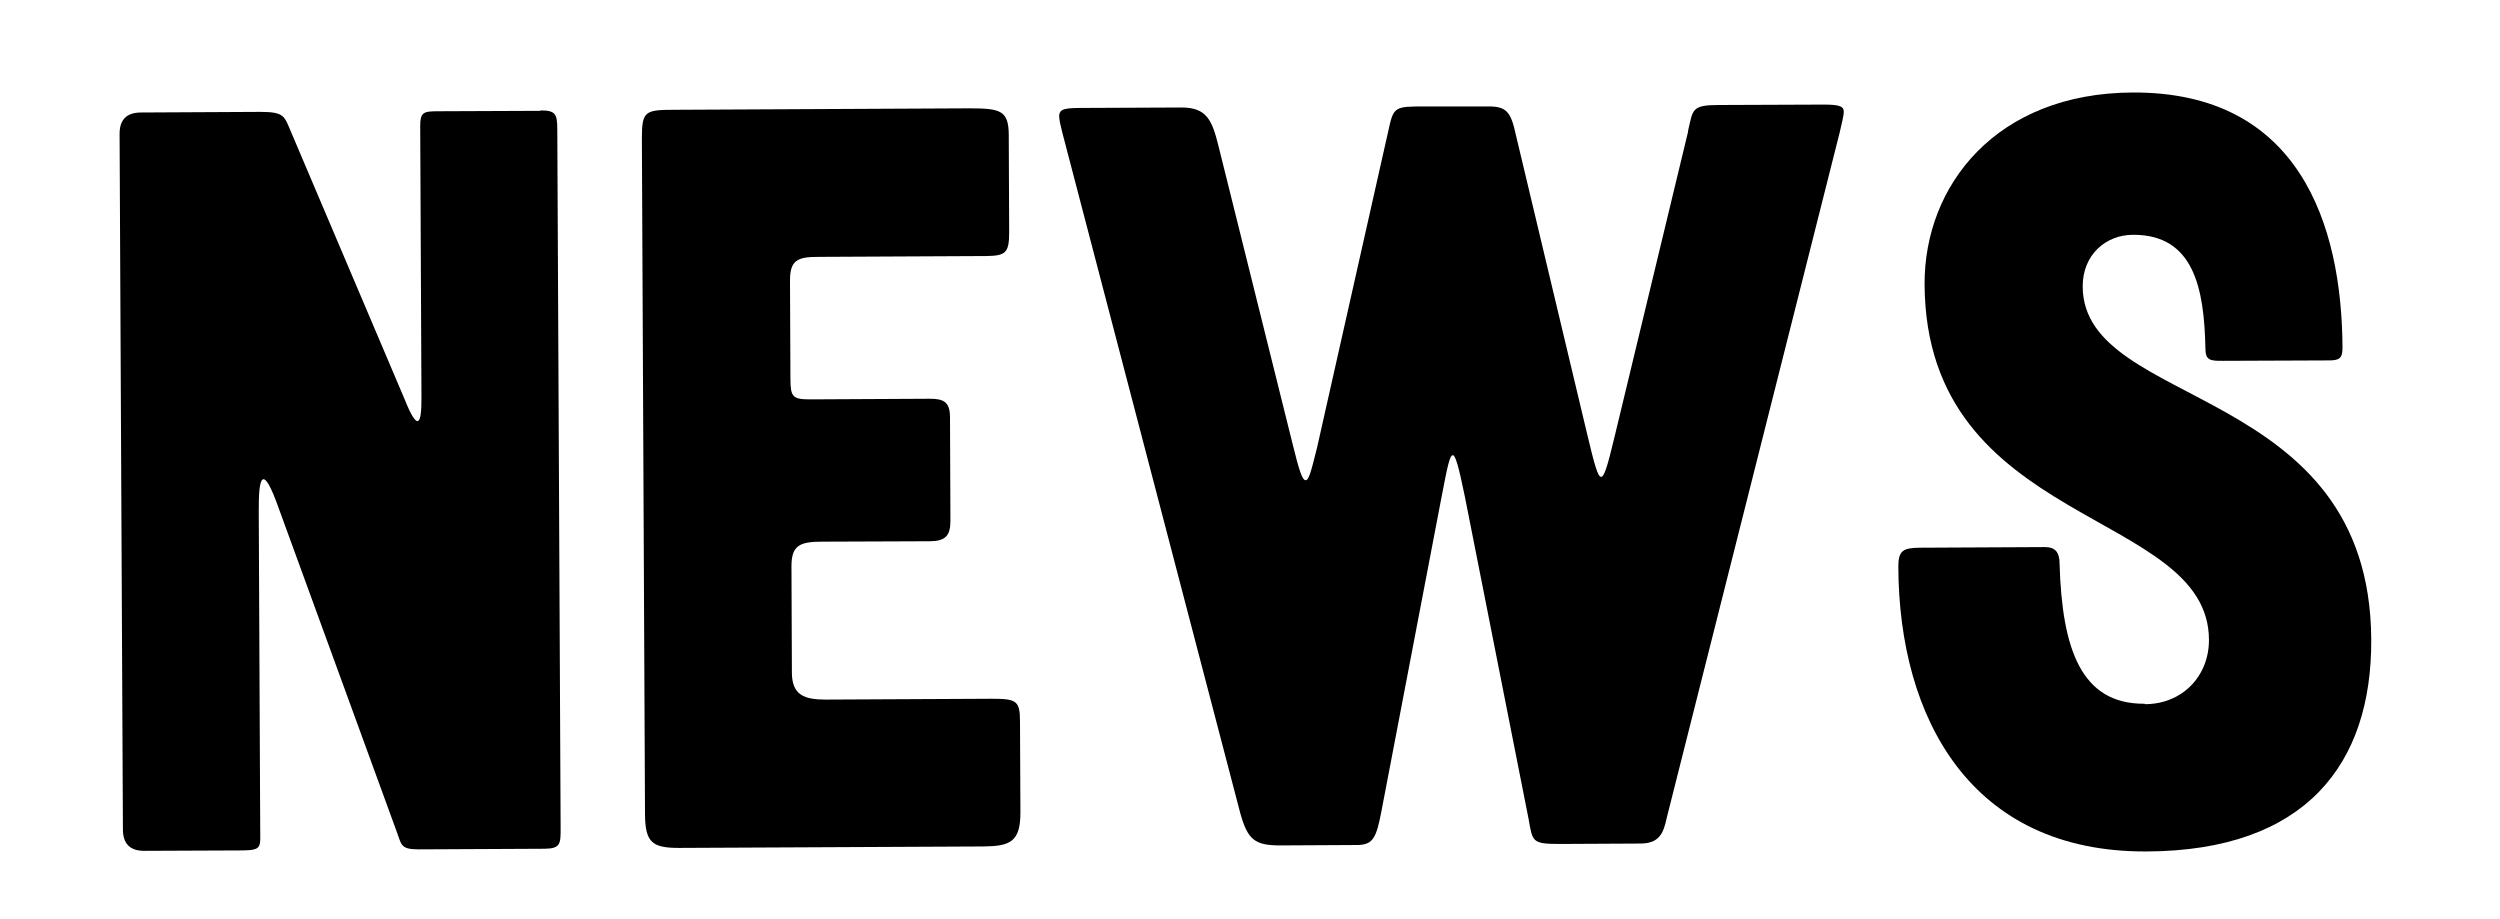
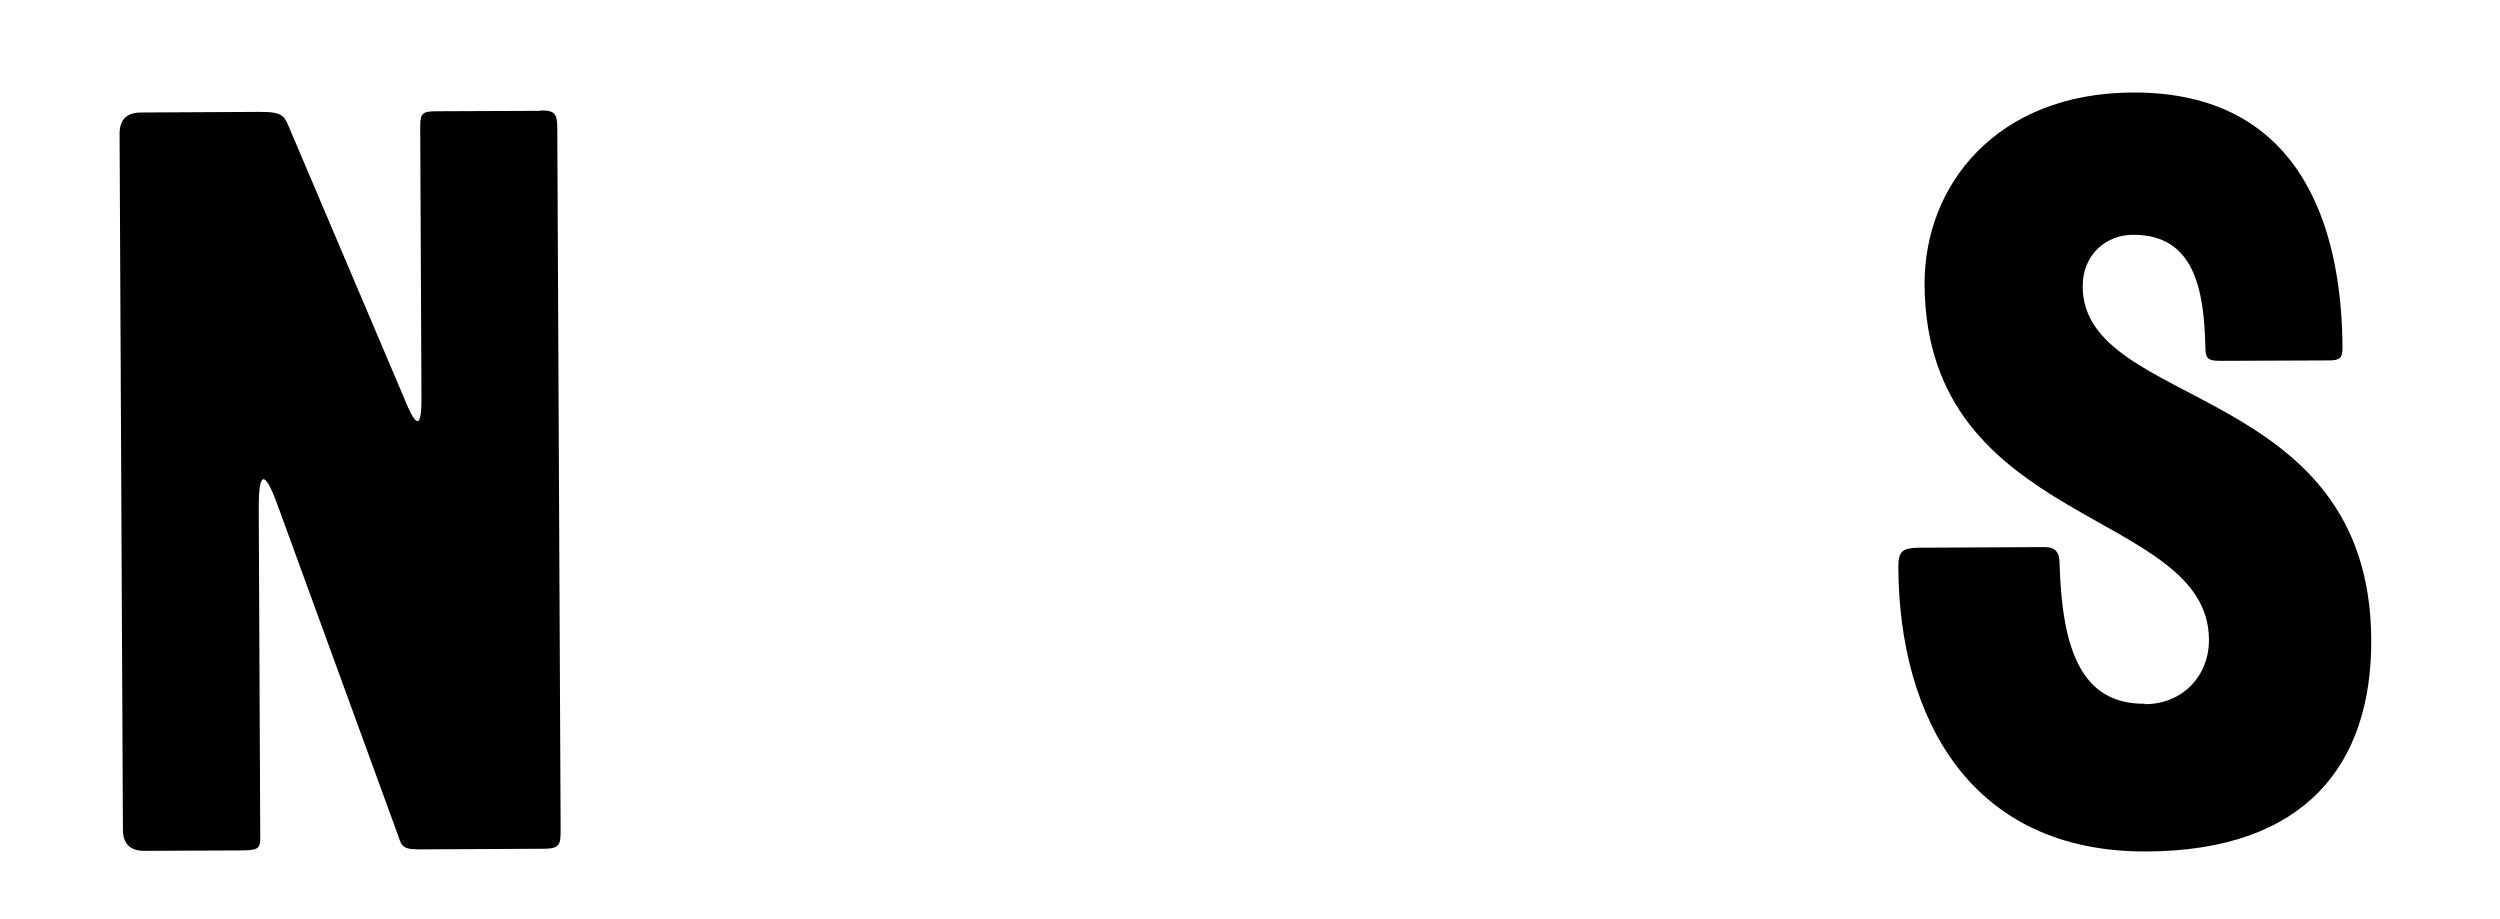
<svg xmlns="http://www.w3.org/2000/svg" id="Calque_1" width="1200" height="441" viewBox="0 0 1200 441">
  <path d="M259.4,53c7.1,0,8.1,1.5,8.1,9.1l1.6,335.6c0,7.1,0,9.6-7.5,9.7l-60.7.3c-9.1,0-8.1-2.5-10.7-9.1l-56.4-154.6c-7.7-21.7-9.7-15.6-9.6,1.1l.7,152.4c0,9.1,1.1,10.6-8.6,10.7l-47.1.2q-10.1,0-10.2-10.1l-1.6-334.1q0-10.1,10.1-10.2l57.2-.3c12.1,0,11.7,2,15.2,10.1l54.3,127.8c6.1,15.2,8.2,13.1,8.1-1l-.6-130.1c0-6.6,1.5-7.1,8.6-7.1l49.1-.2Z" />
-   <path d="M380.1,322.7c0,11.1,6.1,13.1,16.3,13.1l79.5-.4c12.1,0,13.7.9,13.7,11.1l.2,43.5c0,14.2-5,16.2-18.1,16.3l-145.8.7c-12.7,0-16.2-2.5-16.3-16.1l-1.5-324.5c0-13.2,1.5-13.7,16.1-13.7l140.7-.7c15.2,0,19.2.9,19.3,12.6l.2,46.6c0,10.1-1.5,11.6-11.1,11.7l-80.5.4c-10.1,0-13.7,1.6-13.6,11.7l.2,46.6c0,9.1,1.1,10.1,9.7,10.1l57.2-.3c6.6,0,9.6,1.5,9.7,8.6l.2,50.1c0,7.1-2.5,9.6-9.6,9.7l-51.6.2c-11.1,0-15.2,1.6-15.1,12.2l.2,50.6Z" />
-   <path d="M810.2,63.1c2.5-10.6,1.5-12.7,15.1-12.7l50.1-.2c8.1,0,9.6,1,9.6,3.5,0,2-1,5.6-2,10.1l-83,328.9c-1.5,7.1-3.5,12.2-12.6,12.2l-38.5.2c-13.7,0-13.2-1-15.2-12.1l-30.6-154.8c-3.1-15.2-4.6-19.7-5.7-19.7-1.5,0-2.5,4.6-5.5,20.3l-28.7,150c-2.5,13.2-4,16.7-11.6,16.8l-37,.2c-12.1,0-15.7-2.5-19.3-15.6L510,64c-1-4-1.5-6.1-1.6-8.1,0-4,3-4.1,13.6-4.1l45.1-.2c12.1,0,14.7,6,17.8,18.6l35.6,143.1c3.1,12.6,4.6,17.2,6.2,17.2,1.5,0,2.5-3.6,5.5-15.7l34.2-152c2.5-11.7,3-11.7,17.7-11.7h29.4c9.6-.2,11.7,2.3,14.2,14l34.1,143.1c3.6,15.2,5.2,20.7,6.7,20.7,1.5,0,3-4.6,6.5-19.3l35.3-146.5Z" />
  <path d="M1029.6,338c17.7,0,30.8-13.3,30.7-31-.3-62.8-135.9-53.5-136.5-170.5-.2-47.6,34.5-91.8,99.8-92.1,80-.4,100.5,63.3,100.8,122.5,0,5.1-1.5,6.1-6.6,6.1l-50.6.2c-6.1,0-8.6,0-8.6-6-.6-28.3-5.3-54.6-34.7-54.5-13.2,0-24.3,9.7-24.2,24.9.3,59.2,137.9,45.9,138.5,169.4.3,59.7-31.4,101.4-107.9,101.7-84.5.4-118.8-64.2-119.1-136.6,0-7.6,2-9.1,10.1-9.2l60.2-.3c5.1,0,7.1,2.5,7.1,8.1,1.2,41,10.4,67.3,40.8,67.1Z" />
</svg>